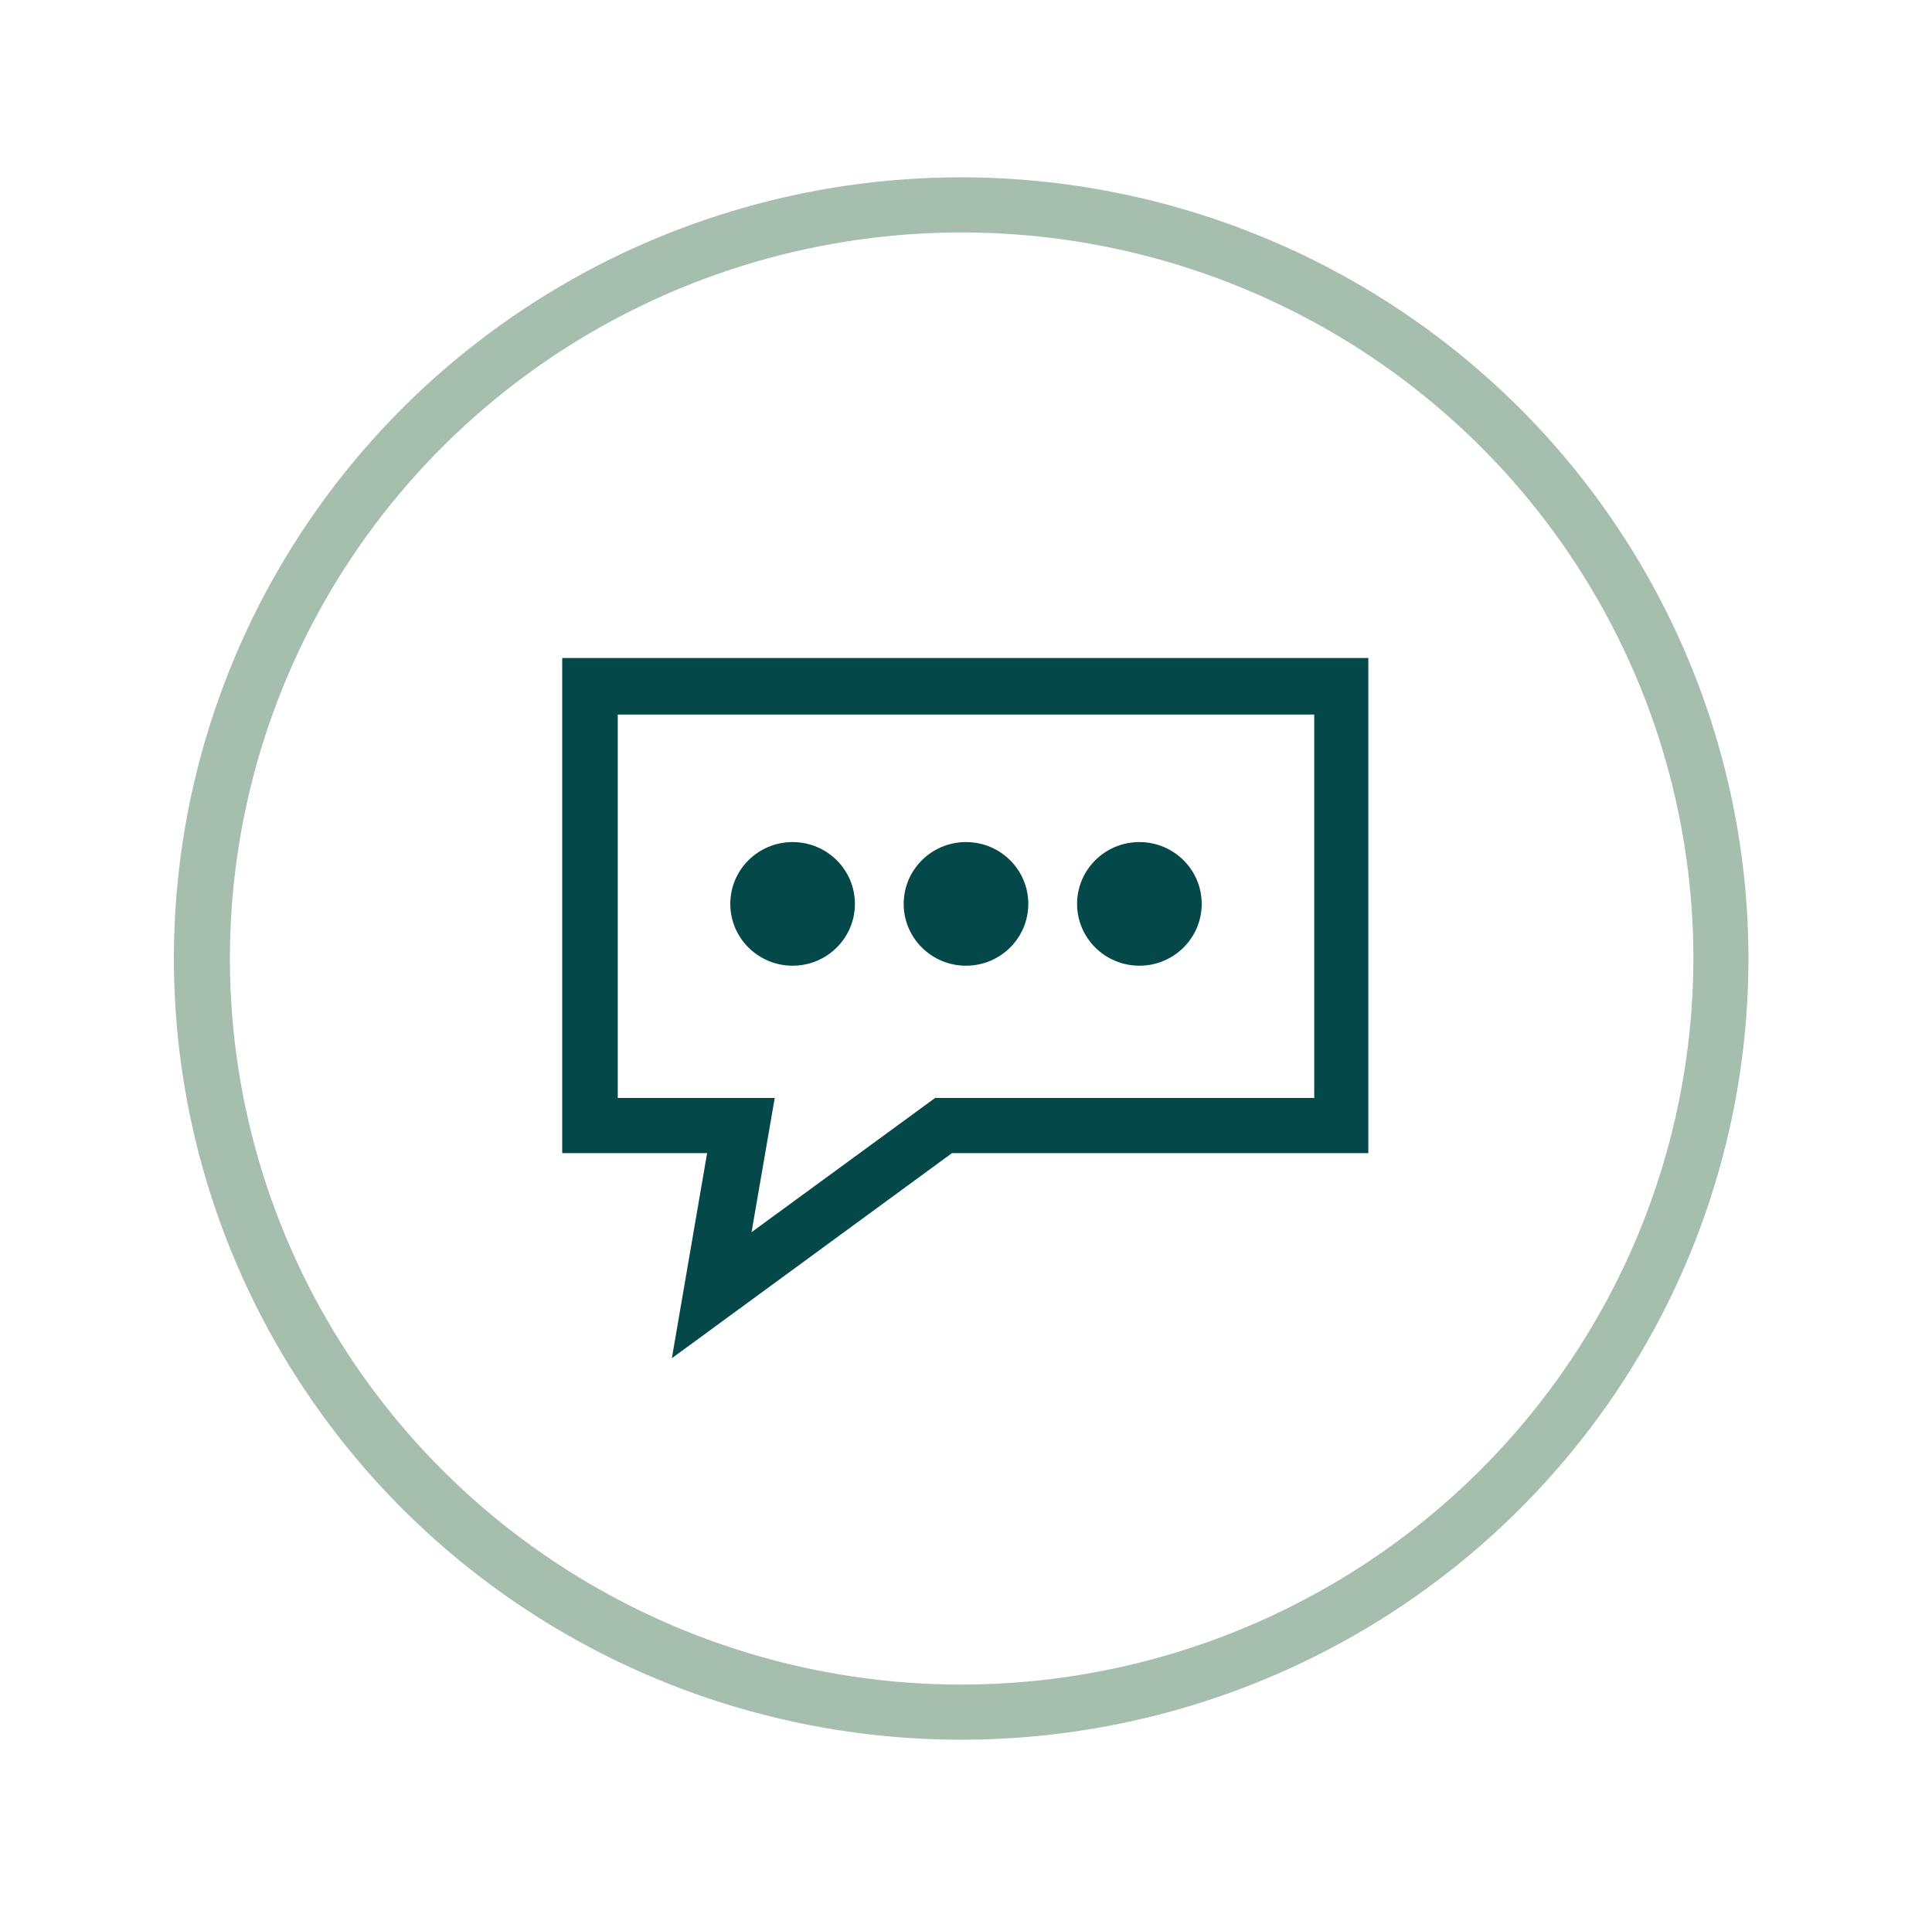
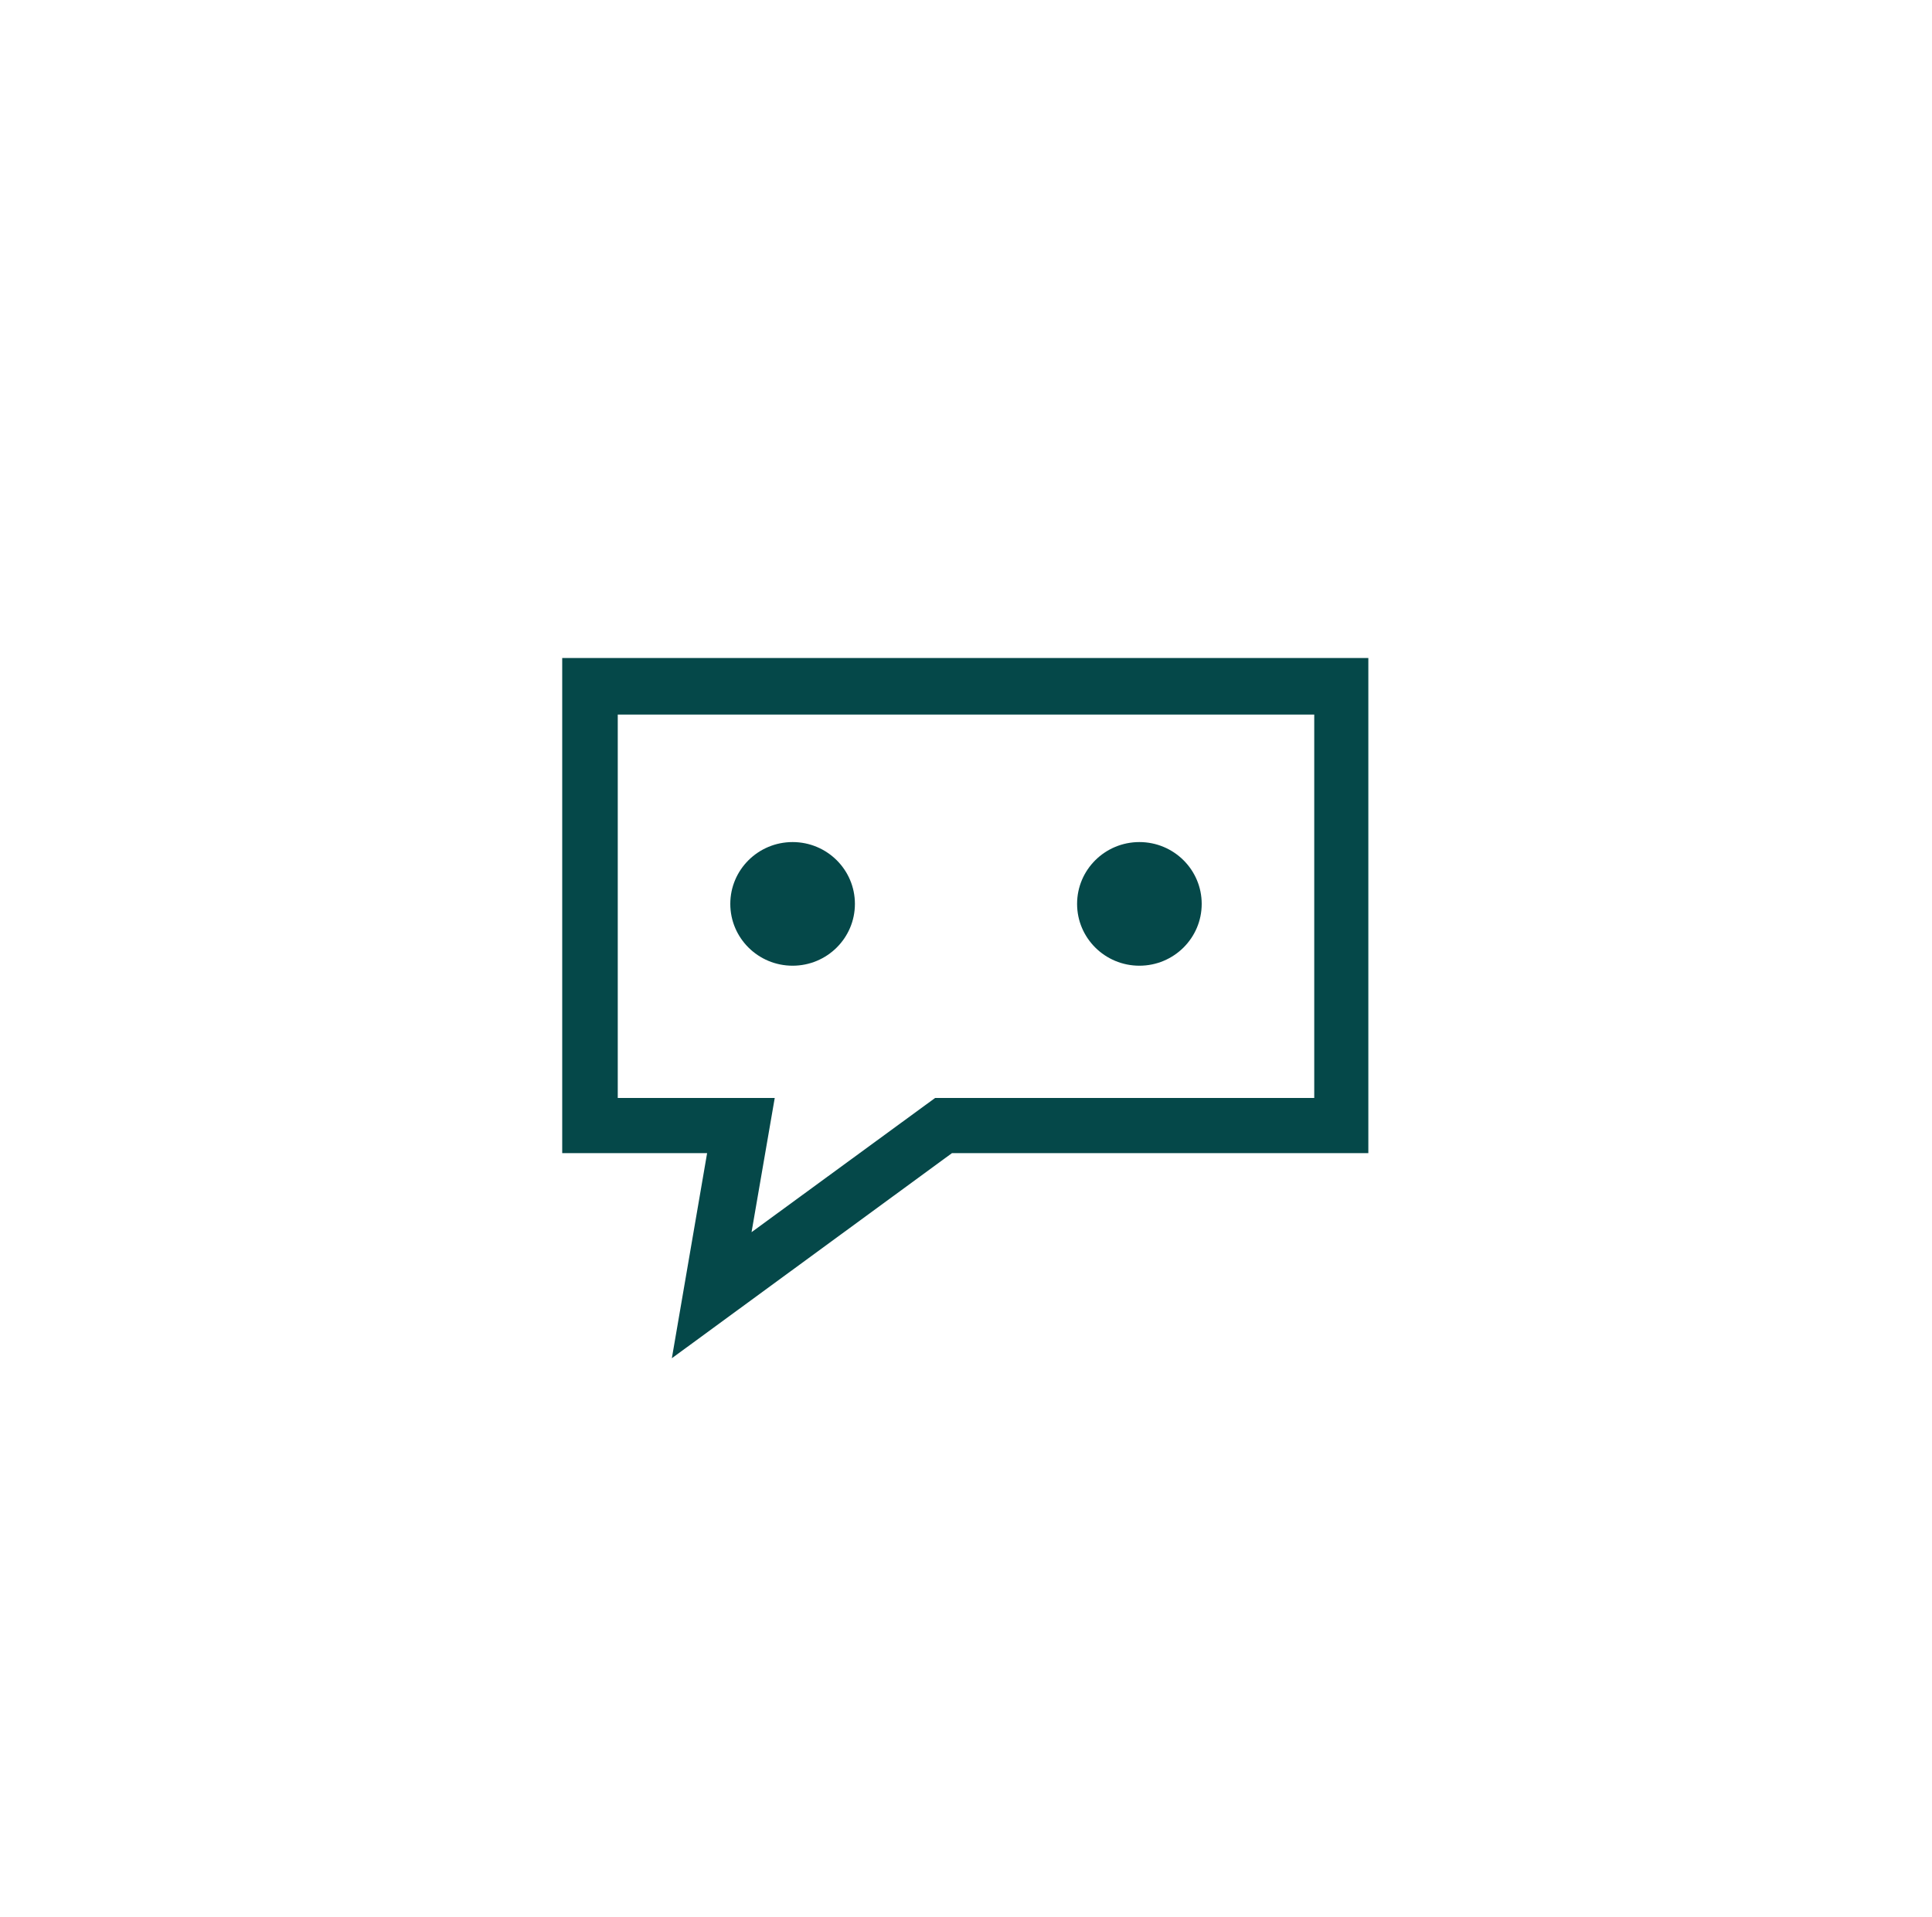
<svg xmlns="http://www.w3.org/2000/svg" width="132" height="131" viewBox="0 0 132 131" fill="none">
  <path d="M38.412 44.966V78.797H48.312L45.903 92.814L65.043 78.797H93.489V44.966H38.412ZM89.793 75.03H63.888L51.348 84.2L52.932 75.03H42.207V48.83H89.793V75.03Z" fill="#054849" />
  <path d="M54.153 65.991C56.504 65.991 58.41 64.1 58.41 61.767C58.41 59.433 56.504 57.542 54.153 57.542C51.802 57.542 49.896 59.433 49.896 61.767C49.896 64.1 51.802 65.991 54.153 65.991Z" fill="#054849" />
-   <path d="M66 65.991C68.351 65.991 70.257 64.1 70.257 61.767C70.257 59.433 68.351 57.542 66 57.542C63.649 57.542 61.743 59.433 61.743 61.767C61.743 64.1 63.649 65.991 66 65.991Z" fill="#054849" />
  <path d="M77.847 65.991C80.198 65.991 82.104 64.1 82.104 61.767C82.104 59.433 80.198 57.542 77.847 57.542C75.496 57.542 73.59 59.433 73.59 61.767C73.59 64.1 75.496 65.991 77.847 65.991Z" fill="#054849" />
-   <path d="M65.67 12.117C55.031 12.117 44.632 15.248 35.786 21.114C26.94 26.98 20.046 35.317 15.974 45.071C11.903 54.826 10.838 65.559 12.914 75.914C14.989 86.269 20.112 95.781 27.635 103.247C35.157 110.713 44.742 115.797 55.176 117.857C65.61 119.916 76.426 118.859 86.254 114.819C96.083 110.779 104.484 103.936 110.395 95.158C116.305 86.379 119.46 76.058 119.46 65.5C119.451 51.345 113.781 37.772 103.696 27.762C93.61 17.753 79.933 12.126 65.67 12.117V12.117ZM65.67 115.116C55.783 115.11 46.12 112.194 37.903 106.738C29.686 101.283 23.283 93.531 19.504 84.465C15.725 75.398 14.74 65.423 16.673 55.8C18.605 46.178 23.369 37.34 30.363 30.404C37.356 23.469 46.264 18.747 55.962 16.835C65.659 14.923 75.709 15.907 84.843 19.664C93.976 23.42 101.782 29.779 107.275 37.938C112.767 46.097 115.698 55.688 115.698 65.5C115.68 78.659 110.403 91.274 101.024 100.576C91.644 109.878 78.93 115.108 65.67 115.116V115.116Z" fill="#A6BEAD" />
</svg>